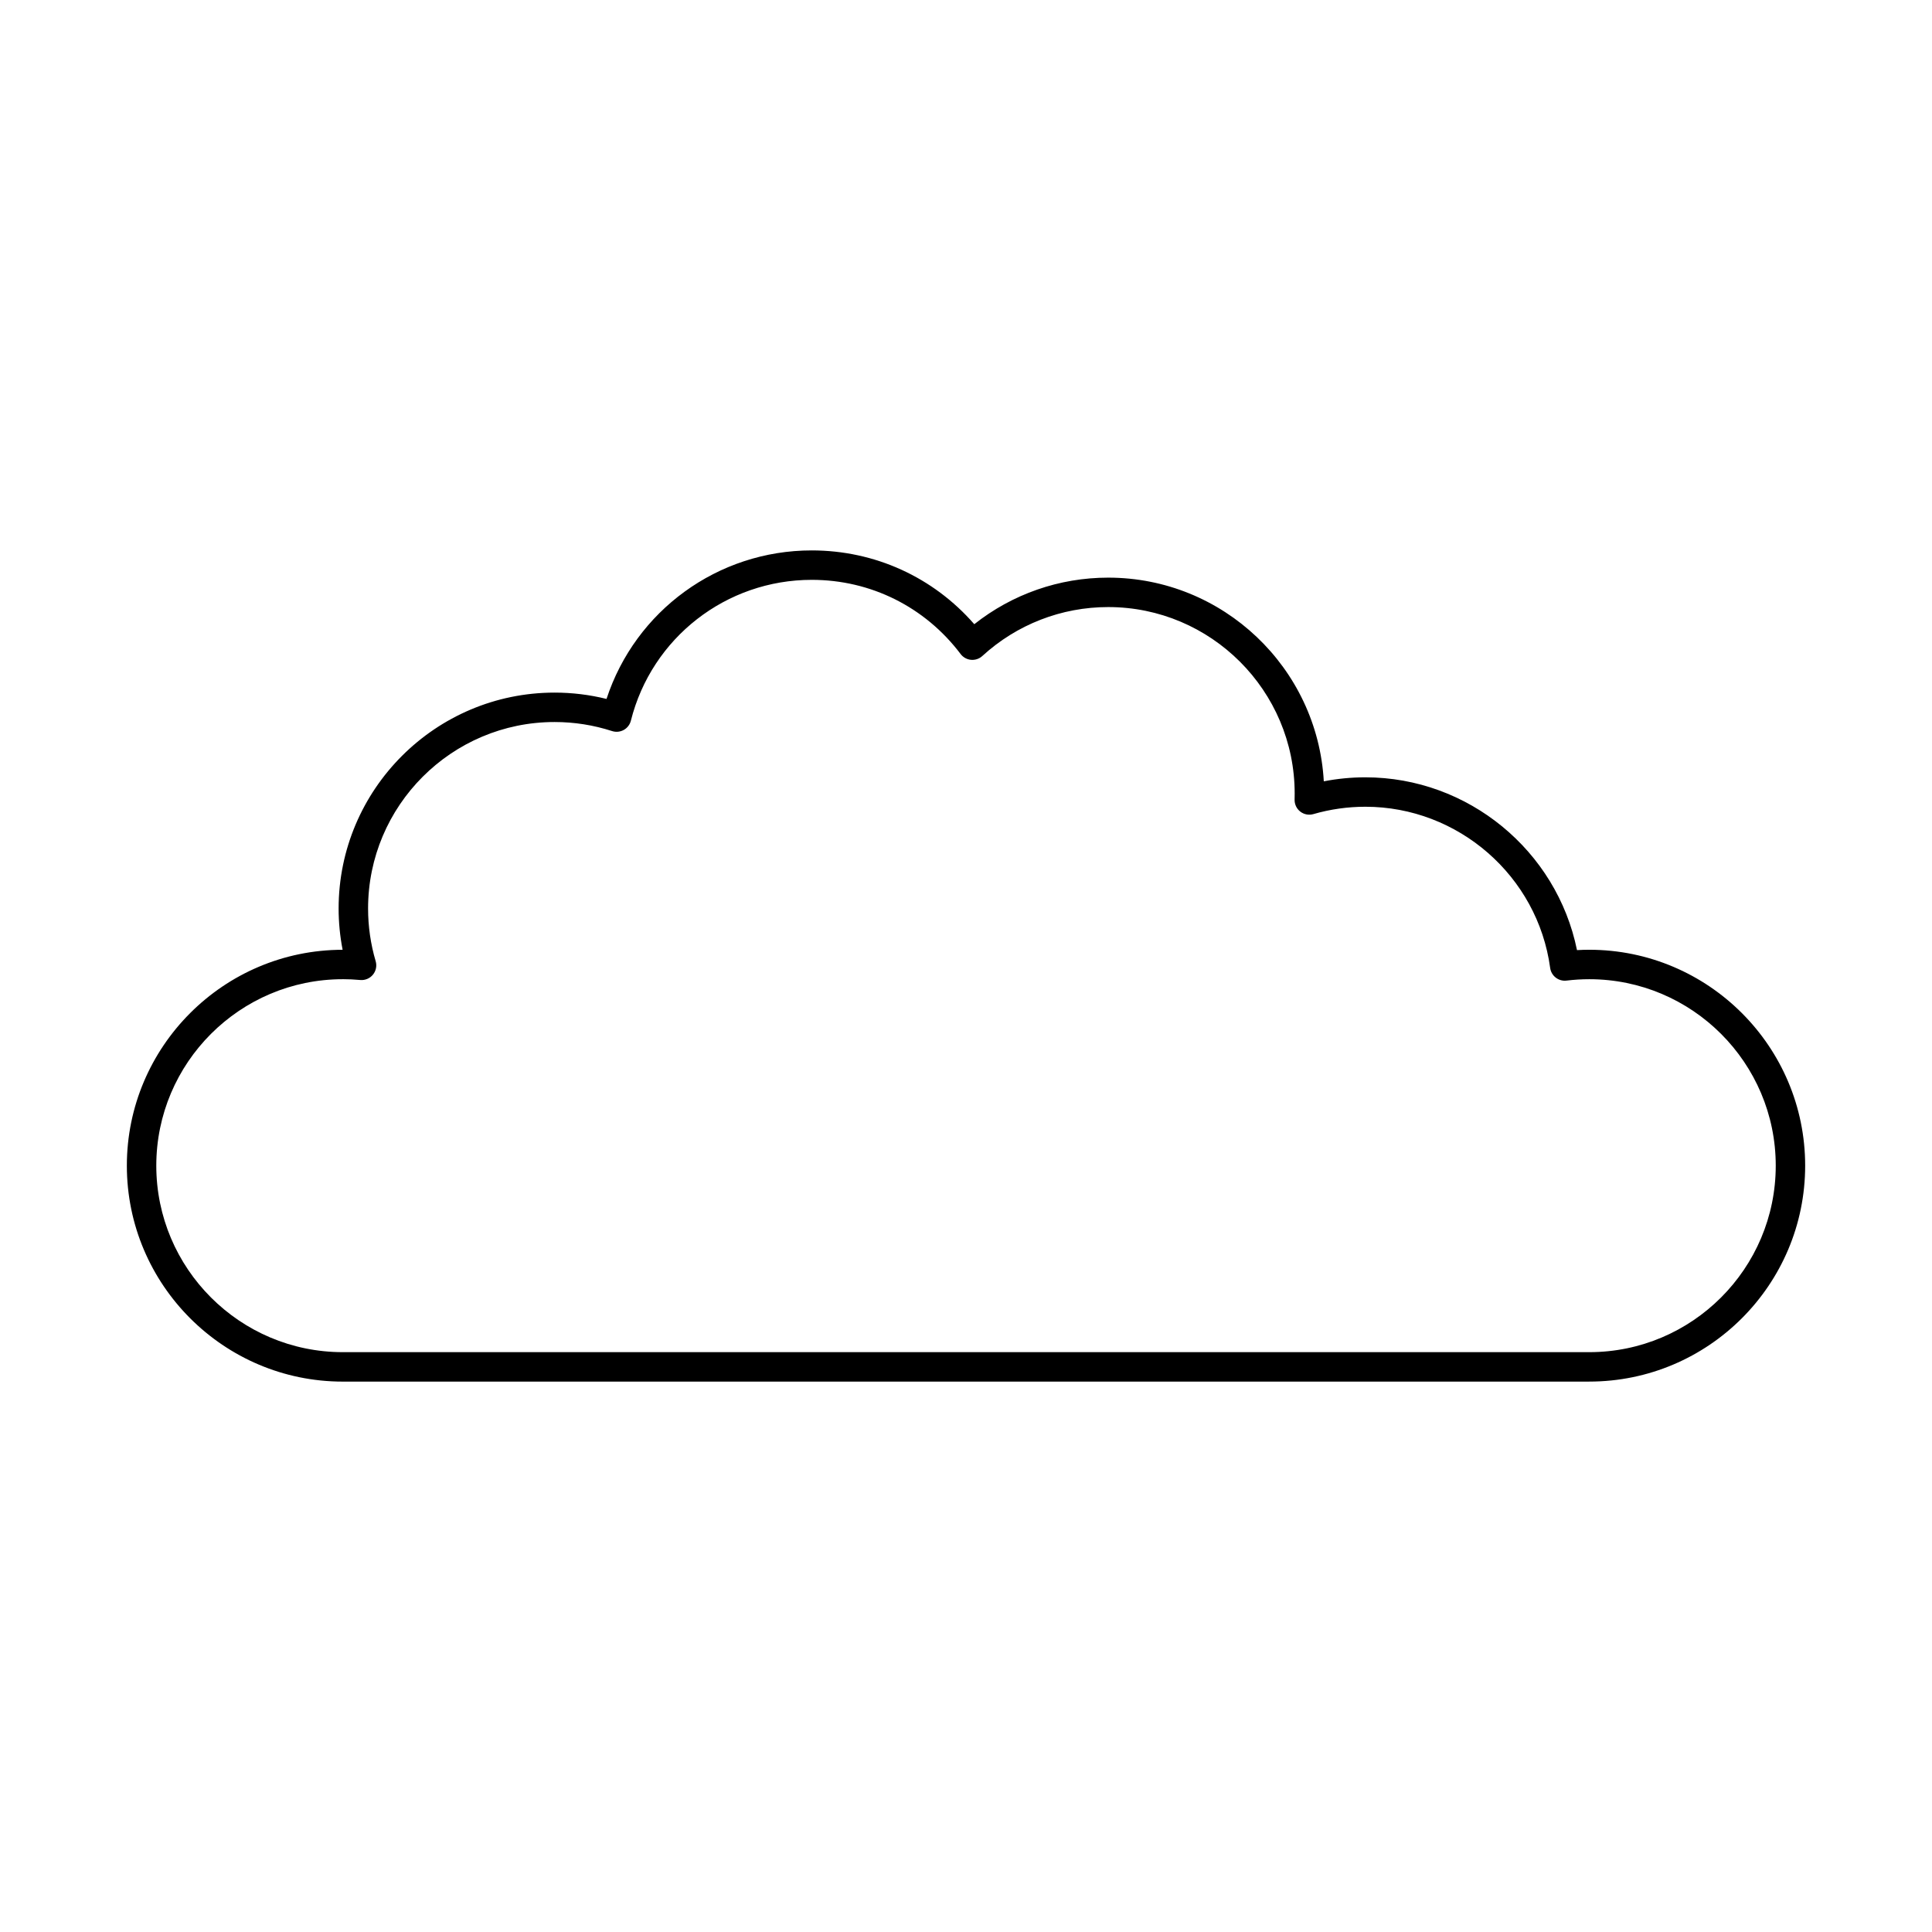
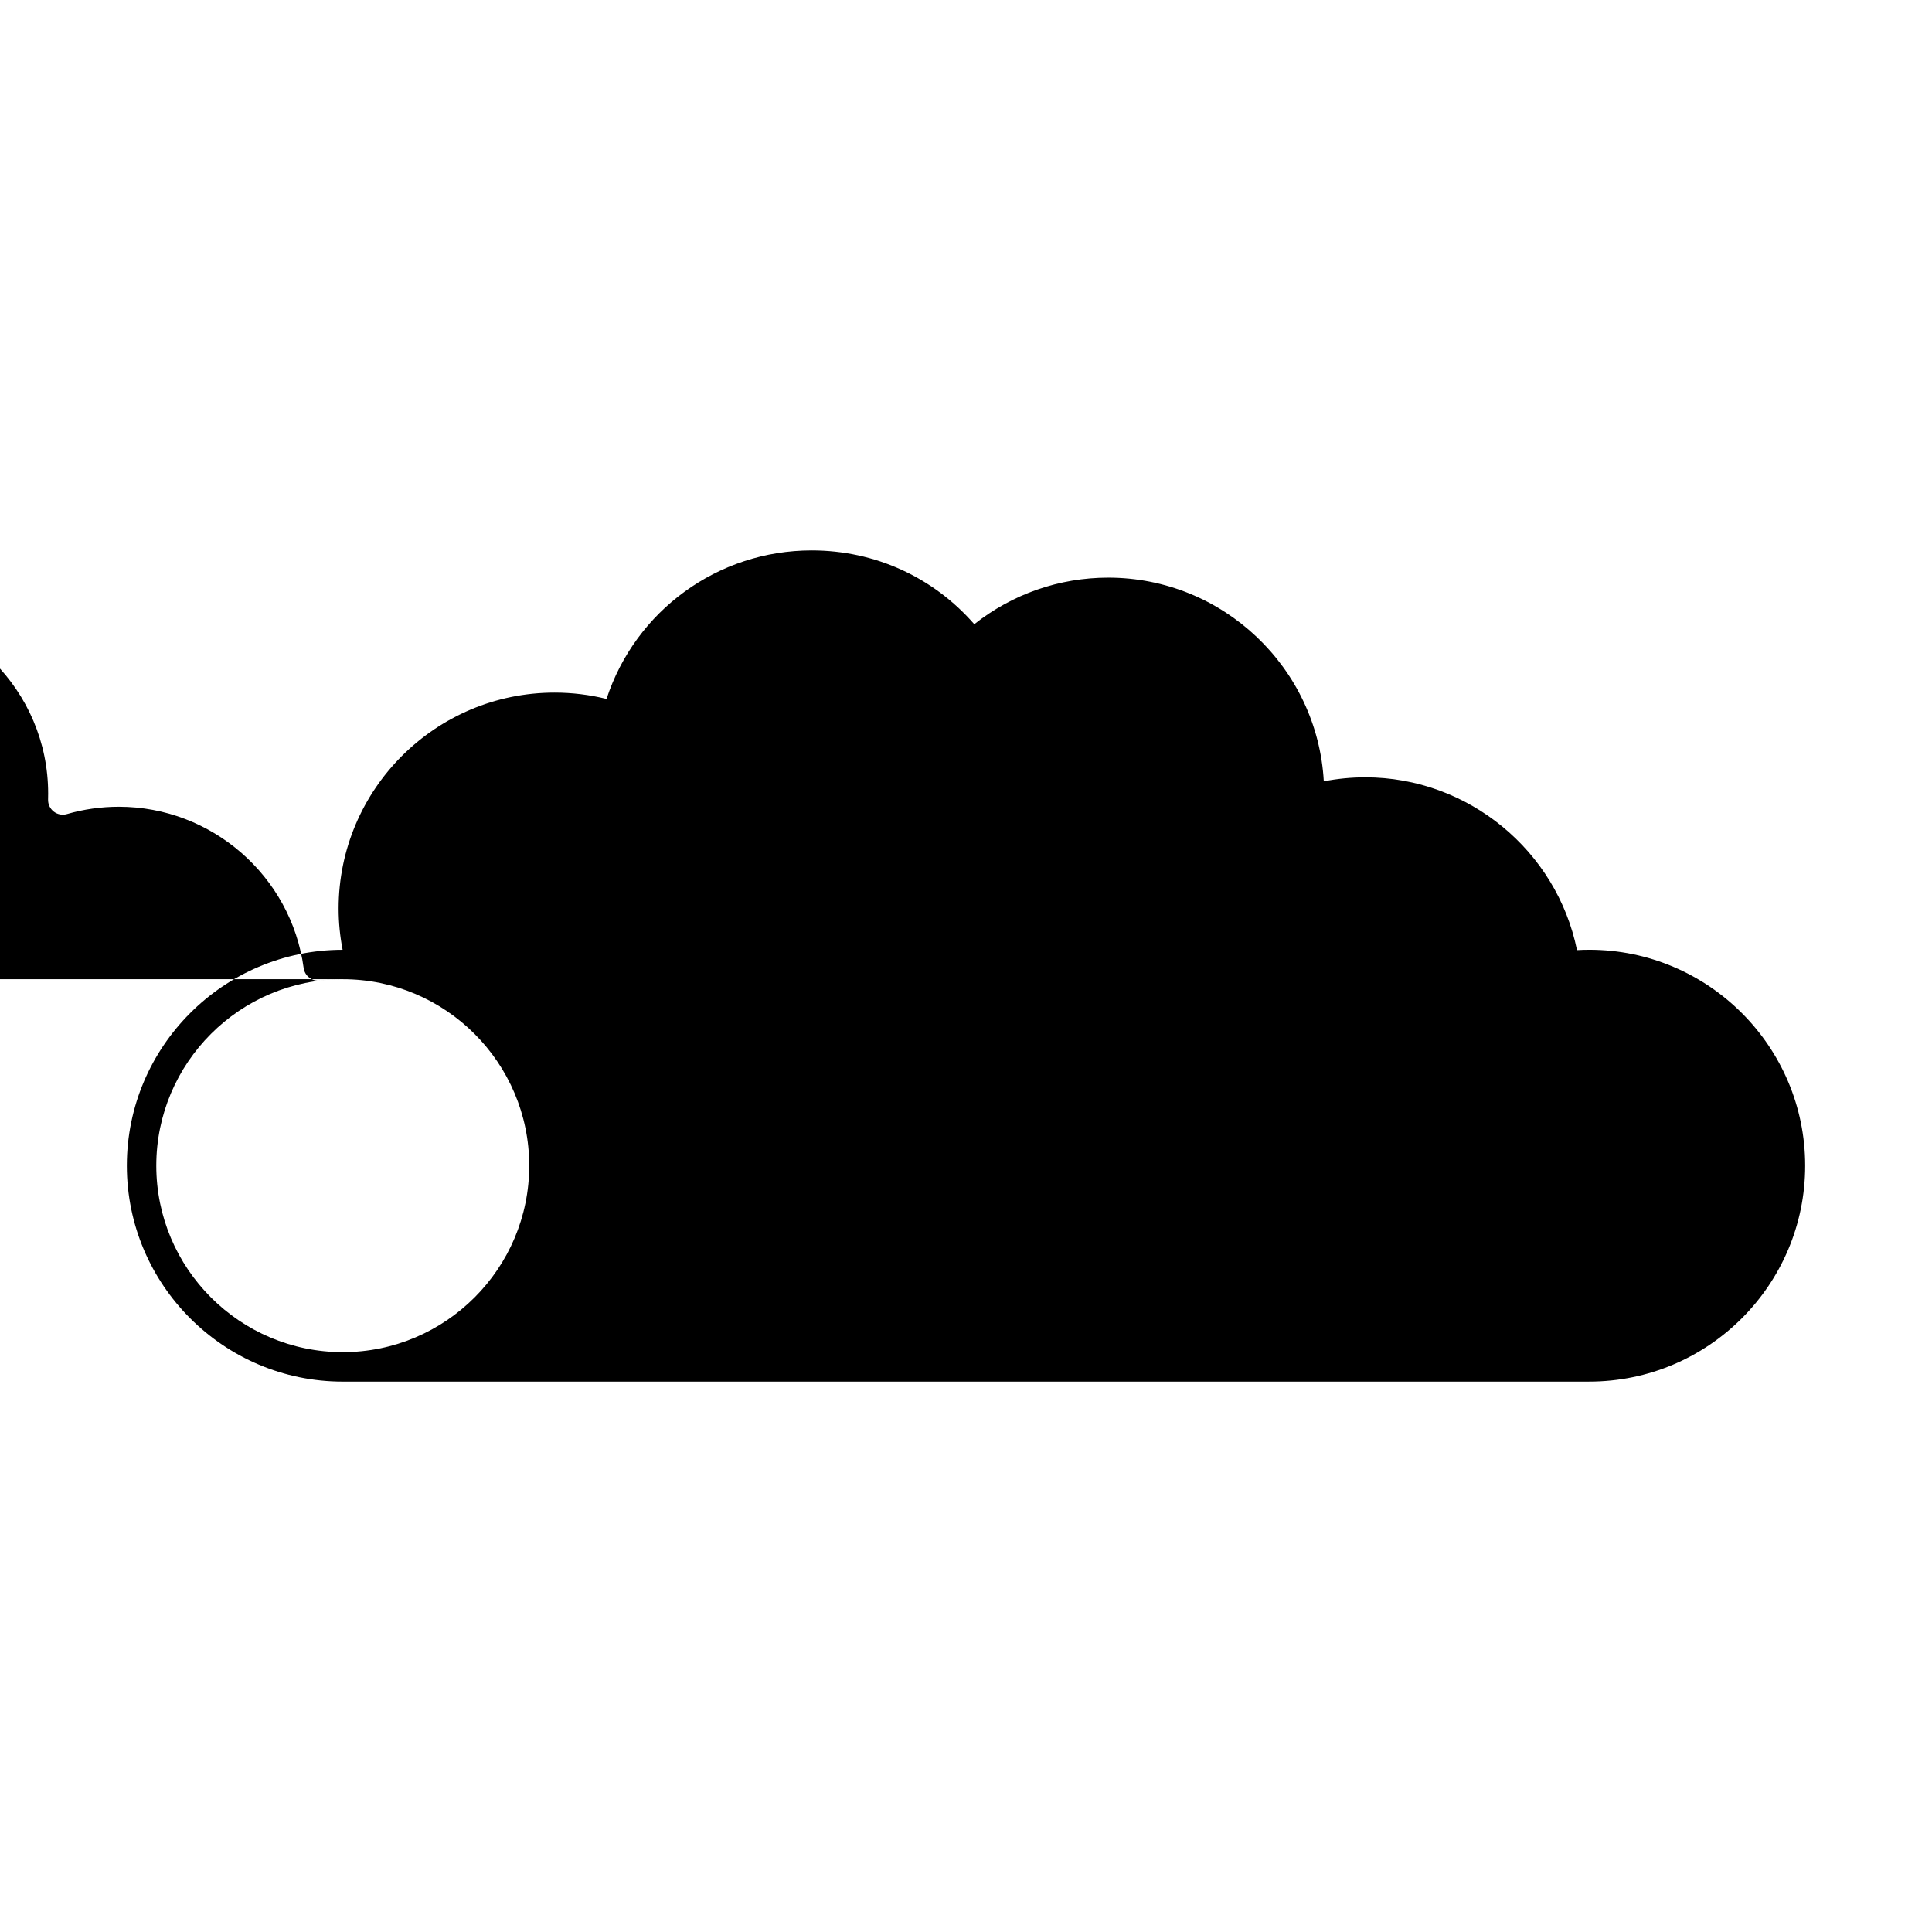
<svg xmlns="http://www.w3.org/2000/svg" fill="#000000" width="800px" height="800px" version="1.1" viewBox="144 144 512 512">
-   <path d="m234.84 403.5c-27.25 0-49.422 22.168-49.422 49.418 0.004 27.246 22.168 49.418 49.418 49.418h330.34c27.246 0 49.414-22.168 49.414-49.418 0.004-27.25-22.168-49.418-49.418-49.418-2 0-4.023 0.125-6.023 0.367-2.109 0.258-4.051-1.234-4.34-3.352-3.301-24.355-24.352-42.719-48.969-42.719-4.672 0-9.316 0.656-13.777 1.949-1.195 0.348-2.488 0.102-3.477-0.664-0.984-0.766-1.543-1.957-1.504-3.207 0.012-0.523 0.02-1.051 0.02-1.578 0-27.25-22.168-49.418-49.418-49.418-12.379 0-24.23 4.606-33.363 12.973-0.809 0.742-1.891 1.105-2.996 1.008-1.086-0.102-2.094-0.656-2.754-1.535-9.438-12.496-23.824-19.66-39.449-19.66-22.691 0-42.406 15.348-47.934 37.32-0.262 1.047-0.945 1.938-1.891 2.461-0.941 0.52-2.062 0.629-3.09 0.297-4.914-1.59-10.047-2.398-15.238-2.398-27.258 0-49.426 22.168-49.426 49.418 0 4.746 0.68 9.445 2.012 13.965 0.367 1.238 0.09 2.582-0.73 3.578-0.82 1-2.094 1.527-3.371 1.406-1.551-0.145-3.098-0.215-4.609-0.215zm330.33 106.64h-330.33c-31.547 0-57.223-25.668-57.223-57.219 0-31.535 25.645-57.195 57.18-57.219-0.699-3.59-1.059-7.25-1.059-10.934 0.004-31.551 25.672-57.219 57.23-57.219 4.664 0 9.277 0.562 13.766 1.676 7.652-23.363 29.461-39.359 54.383-39.359 16.715 0 32.195 7.078 43.078 19.555 10.082-7.984 22.535-12.34 35.488-12.34 30.473 0 55.453 23.93 57.137 53.98 3.617-0.707 7.305-1.062 11.016-1.062 27.25 0 50.727 19.441 56.082 45.793 1.09-0.062 2.172-0.094 3.25-0.094 31.559 0 57.219 25.668 57.219 57.219 0 31.551-25.664 57.219-57.219 57.219z" fill-rule="evenodd" />
+   <path d="m234.84 403.5c-27.25 0-49.422 22.168-49.422 49.418 0.004 27.246 22.168 49.418 49.418 49.418c27.246 0 49.414-22.168 49.414-49.418 0.004-27.25-22.168-49.418-49.418-49.418-2 0-4.023 0.125-6.023 0.367-2.109 0.258-4.051-1.234-4.34-3.352-3.301-24.355-24.352-42.719-48.969-42.719-4.672 0-9.316 0.656-13.777 1.949-1.195 0.348-2.488 0.102-3.477-0.664-0.984-0.766-1.543-1.957-1.504-3.207 0.012-0.523 0.02-1.051 0.02-1.578 0-27.25-22.168-49.418-49.418-49.418-12.379 0-24.23 4.606-33.363 12.973-0.809 0.742-1.891 1.105-2.996 1.008-1.086-0.102-2.094-0.656-2.754-1.535-9.438-12.496-23.824-19.66-39.449-19.66-22.691 0-42.406 15.348-47.934 37.32-0.262 1.047-0.945 1.938-1.891 2.461-0.941 0.52-2.062 0.629-3.09 0.297-4.914-1.59-10.047-2.398-15.238-2.398-27.258 0-49.426 22.168-49.426 49.418 0 4.746 0.68 9.445 2.012 13.965 0.367 1.238 0.09 2.582-0.73 3.578-0.82 1-2.094 1.527-3.371 1.406-1.551-0.145-3.098-0.215-4.609-0.215zm330.33 106.64h-330.33c-31.547 0-57.223-25.668-57.223-57.219 0-31.535 25.645-57.195 57.18-57.219-0.699-3.59-1.059-7.25-1.059-10.934 0.004-31.551 25.672-57.219 57.23-57.219 4.664 0 9.277 0.562 13.766 1.676 7.652-23.363 29.461-39.359 54.383-39.359 16.715 0 32.195 7.078 43.078 19.555 10.082-7.984 22.535-12.34 35.488-12.34 30.473 0 55.453 23.93 57.137 53.98 3.617-0.707 7.305-1.062 11.016-1.062 27.25 0 50.727 19.441 56.082 45.793 1.09-0.062 2.172-0.094 3.25-0.094 31.559 0 57.219 25.668 57.219 57.219 0 31.551-25.664 57.219-57.219 57.219z" fill-rule="evenodd" />
</svg>